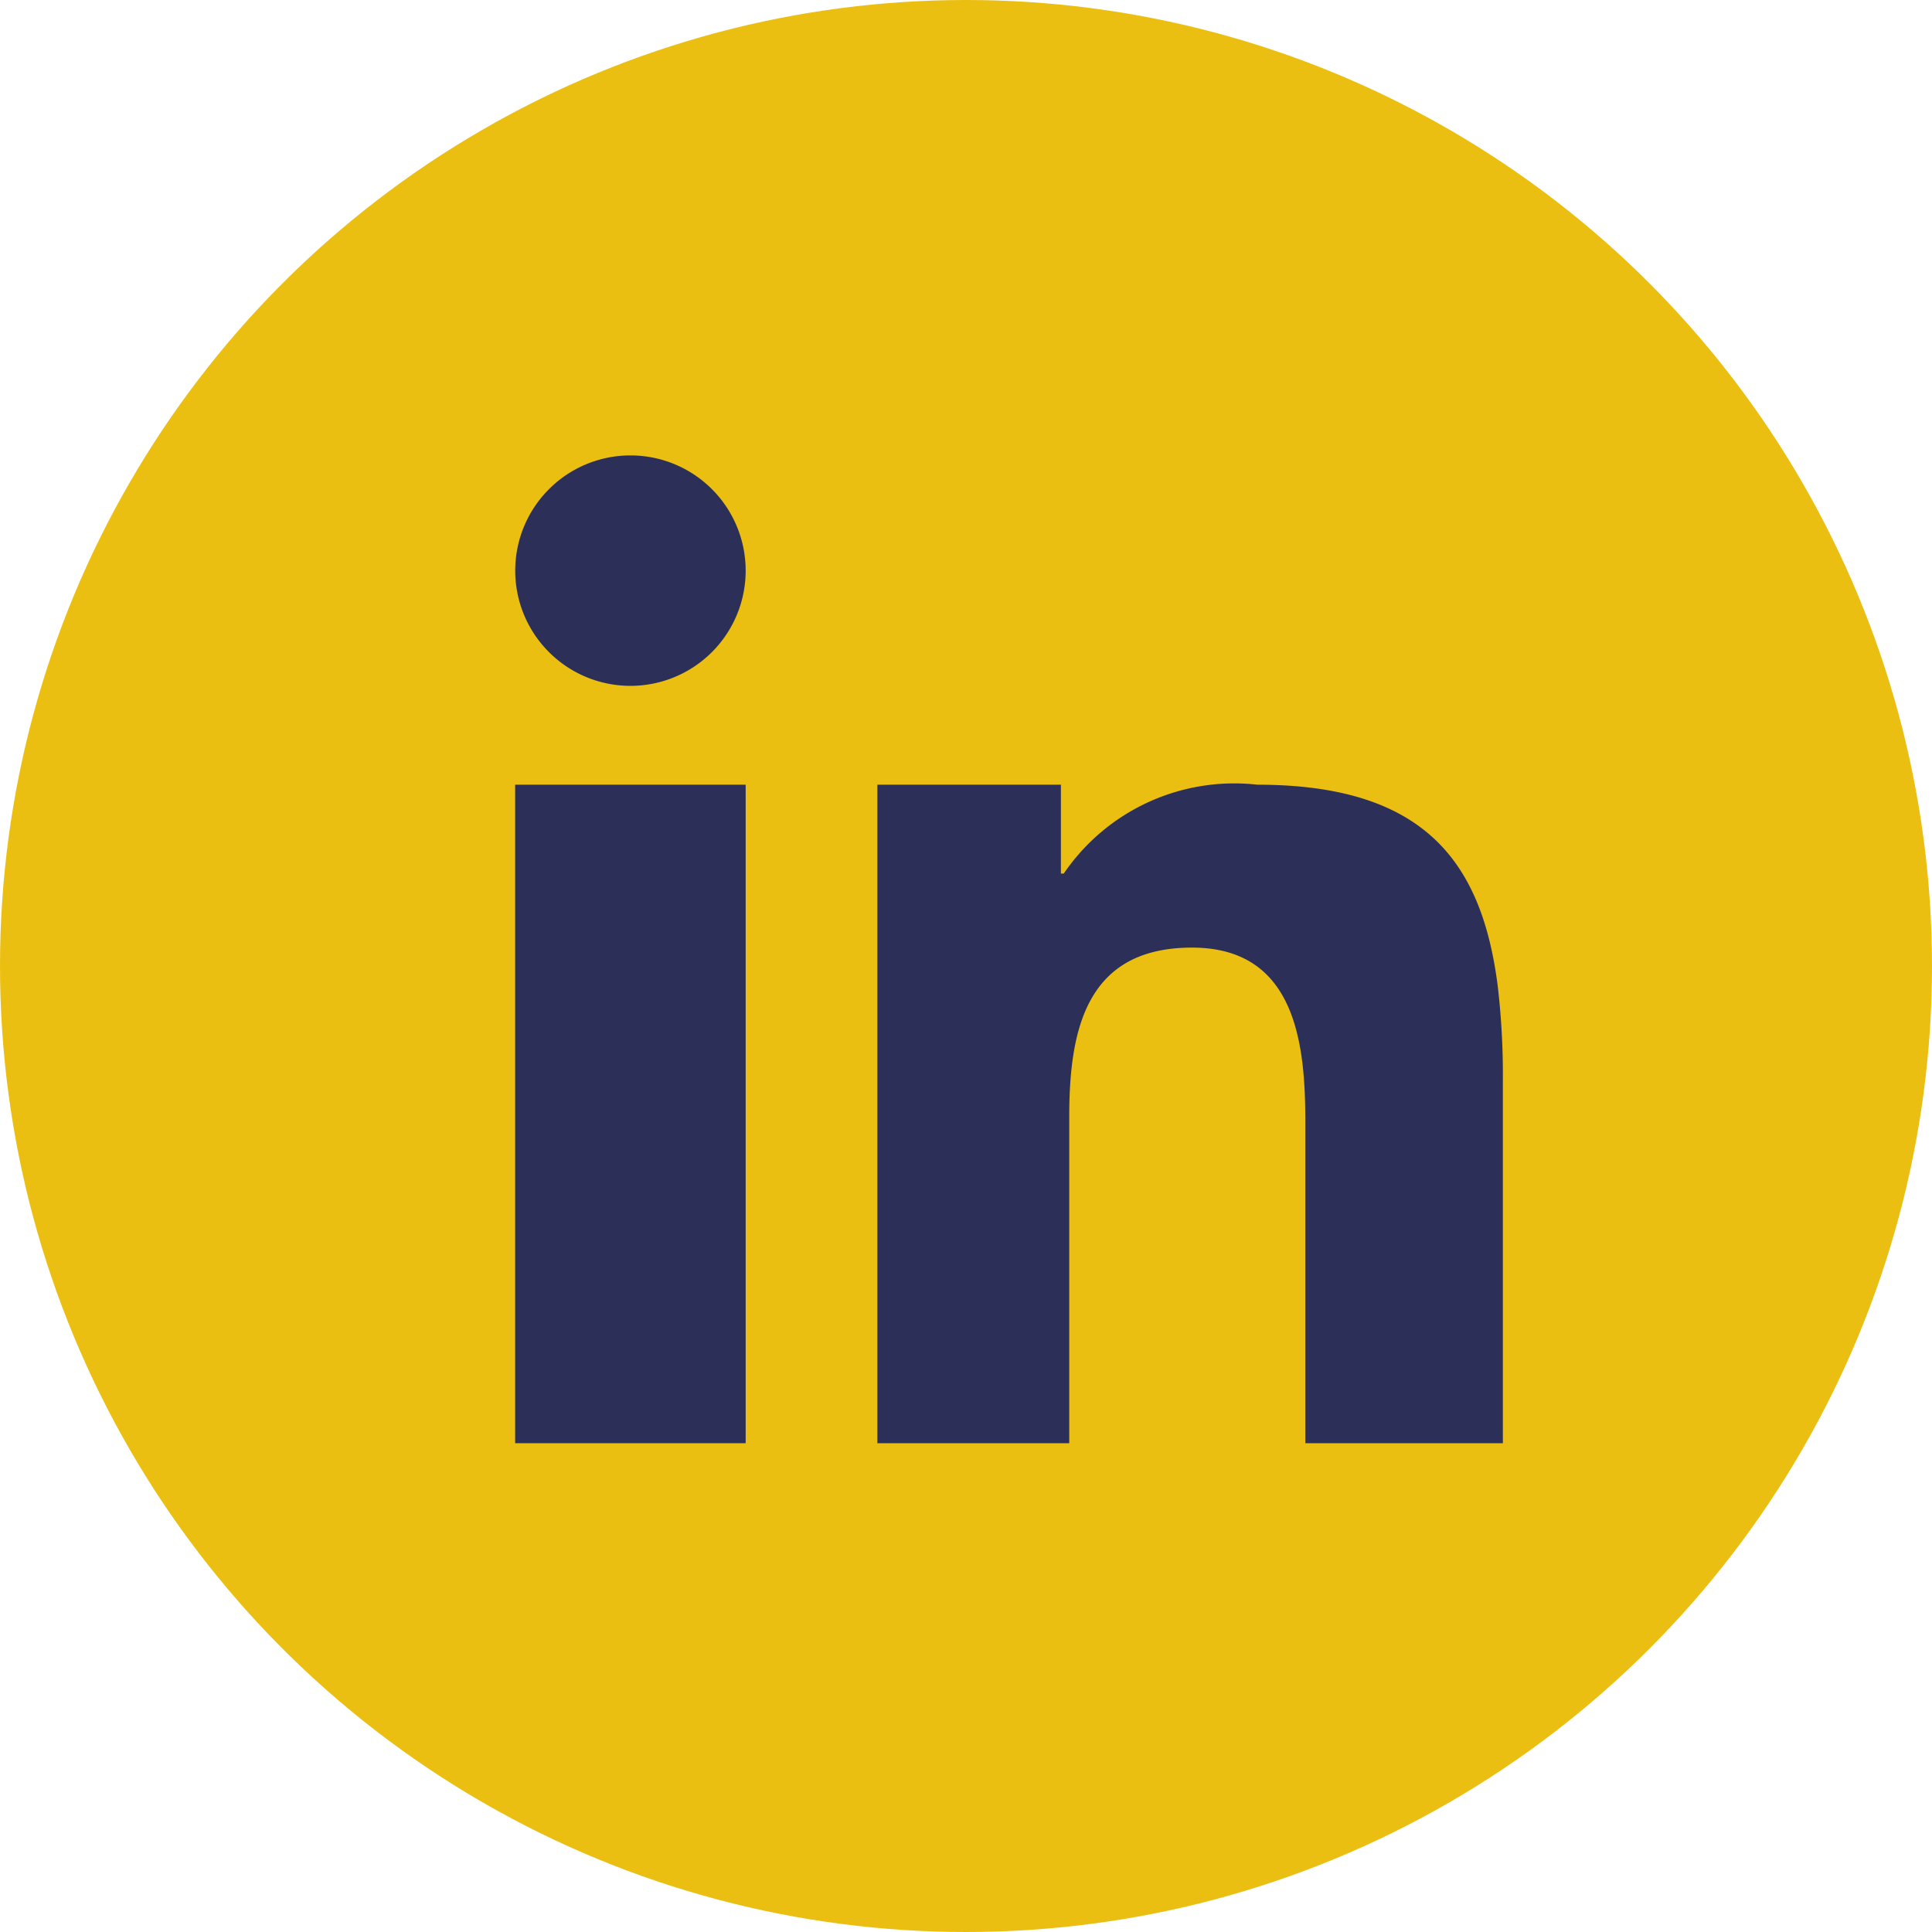
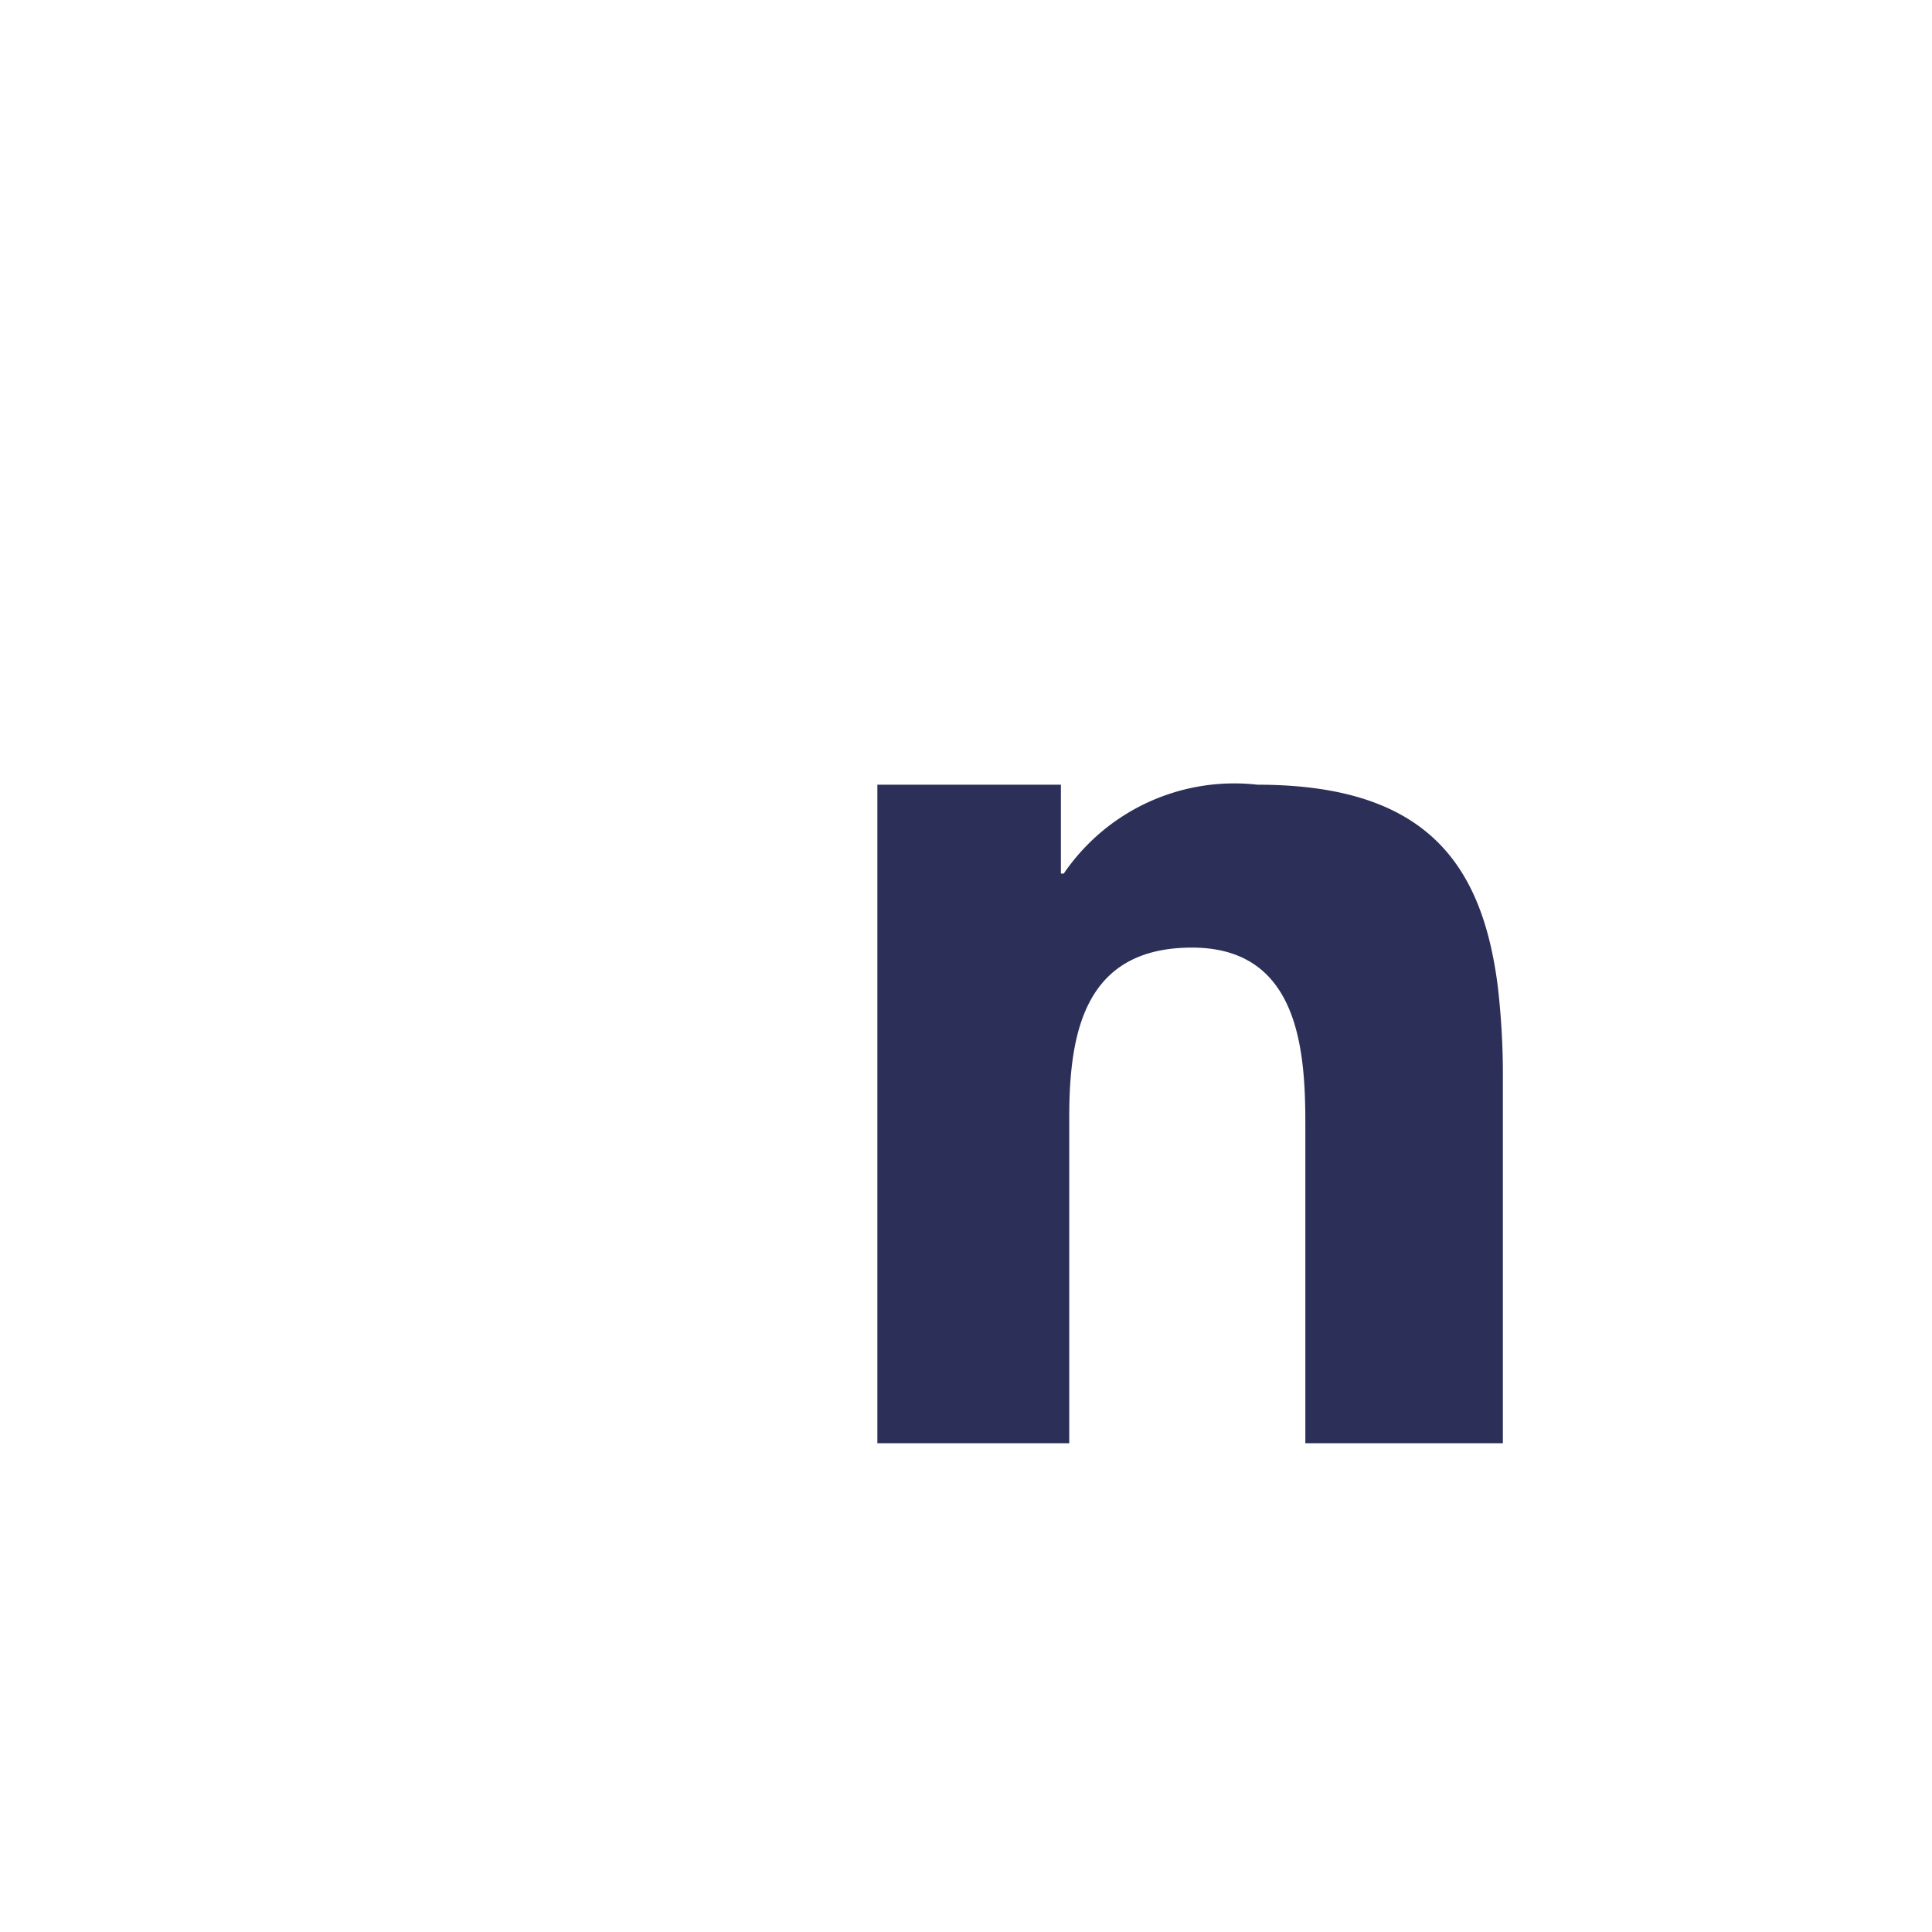
<svg xmlns="http://www.w3.org/2000/svg" width="25" height="25" viewBox="0 0 25 25">
  <g id="Groupe_945" data-name="Groupe 945" transform="translate(-737 -229)">
-     <circle id="Ellipse_93" data-name="Ellipse 93" cx="12.5" cy="12.5" r="12.5" transform="translate(737 229)" fill="#ebbf11" />
    <g id="Groupe_327" data-name="Groupe 327" transform="translate(532.877 234.557)">
-       <path id="Fill_8" data-name="Fill 8" d="M0,2.261v6.26H2.983V0H0Z" transform="translate(210.789 4.597)" fill="#2c3059" />
-       <path id="Fill_10" data-name="Fill 10" d="M1.492,0A1.491,1.491,0,1,0,2.983,1.491,1.491,1.491,0,0,0,1.492,0" transform="translate(210.789 0.336)" fill="#2c3059" />
      <path id="Fill_12" data-name="Fill 12" d="M8.029,2.616C7.827,1.01,7.09,0,4.918,0A2.67,2.67,0,0,0,2.412,1.15H2.375V0H0V8.521H2.483V4.3c0-1.114.21-2.192,1.588-2.192,1.357,0,1.467,1.273,1.467,2.264V8.521H8.094V3.838h0a9.916,9.916,0,0,0-.065-1.222" transform="translate(215.476 4.597)" fill="#2c3059" />
    </g>
  </g>
</svg>